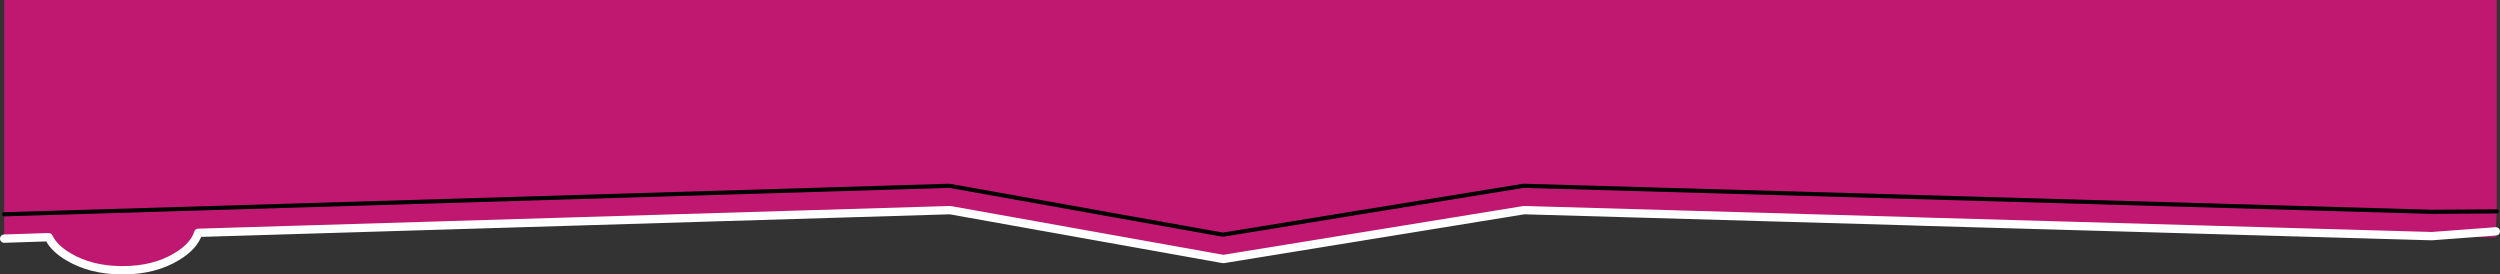
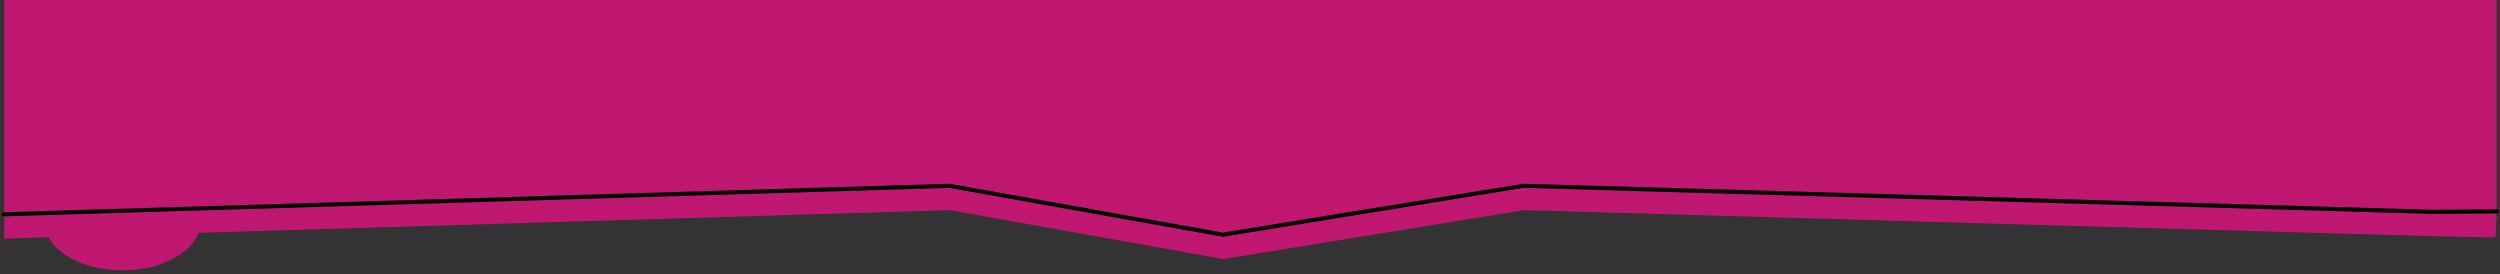
<svg xmlns="http://www.w3.org/2000/svg" height="65.95px" width="600.8px">
  <rect width="100%" height="100%" fill="#333333" stroke="none" />
  <g transform="matrix(1.0, 0.0, 0.0, 1.0, 1.0, 0.0)">
    <path d="M598.8 55.6 L598.7 57.05 583.4 56.75 598.8 55.6 583.4 56.75 462.2 53.3 457.7 53.15 365.25 50.5 293.0 62.25 227.3 50.5 46.65 55.95 Q45.6 59.2 41.5 61.65 36.1 64.95 28.45 64.95 20.8 64.95 15.35 61.65 12.0 59.65 10.75 57.1 L10.75 57.05 10.7 57.0 0.0 57.35 0.0 51.5 0.0 0.0 599.0 0.0 599.0 50.8 598.8 55.6 M0.0 51.5 L227.15 44.65 292.85 56.4 365.1 44.65 583.25 50.9 599.0 50.8 583.25 50.9 365.1 44.65 292.85 56.4 227.15 44.65 0.0 51.5" fill="#c01871" fill-rule="evenodd" stroke="none" />
    <path d="M599.0 50.8 L583.25 50.9 365.1 44.65 292.85 56.4 227.15 44.65 0.0 51.5" fill="none" stroke="#000000" stroke-linecap="round" stroke-linejoin="round" stroke-width="1.0" />
-     <path d="M598.8 55.6 L583.4 56.75 462.2 53.3 457.7 53.15 365.25 50.5 293.0 62.25 227.3 50.5 46.65 55.95 Q45.6 59.2 41.5 61.65 36.1 64.95 28.45 64.95 20.8 64.95 15.35 61.65 12.0 59.65 10.75 57.1 L10.7 57.0 0.0 57.35" fill="none" stroke="#ffffff" stroke-linecap="round" stroke-linejoin="round" stroke-width="2.0" />
  </g>
</svg>